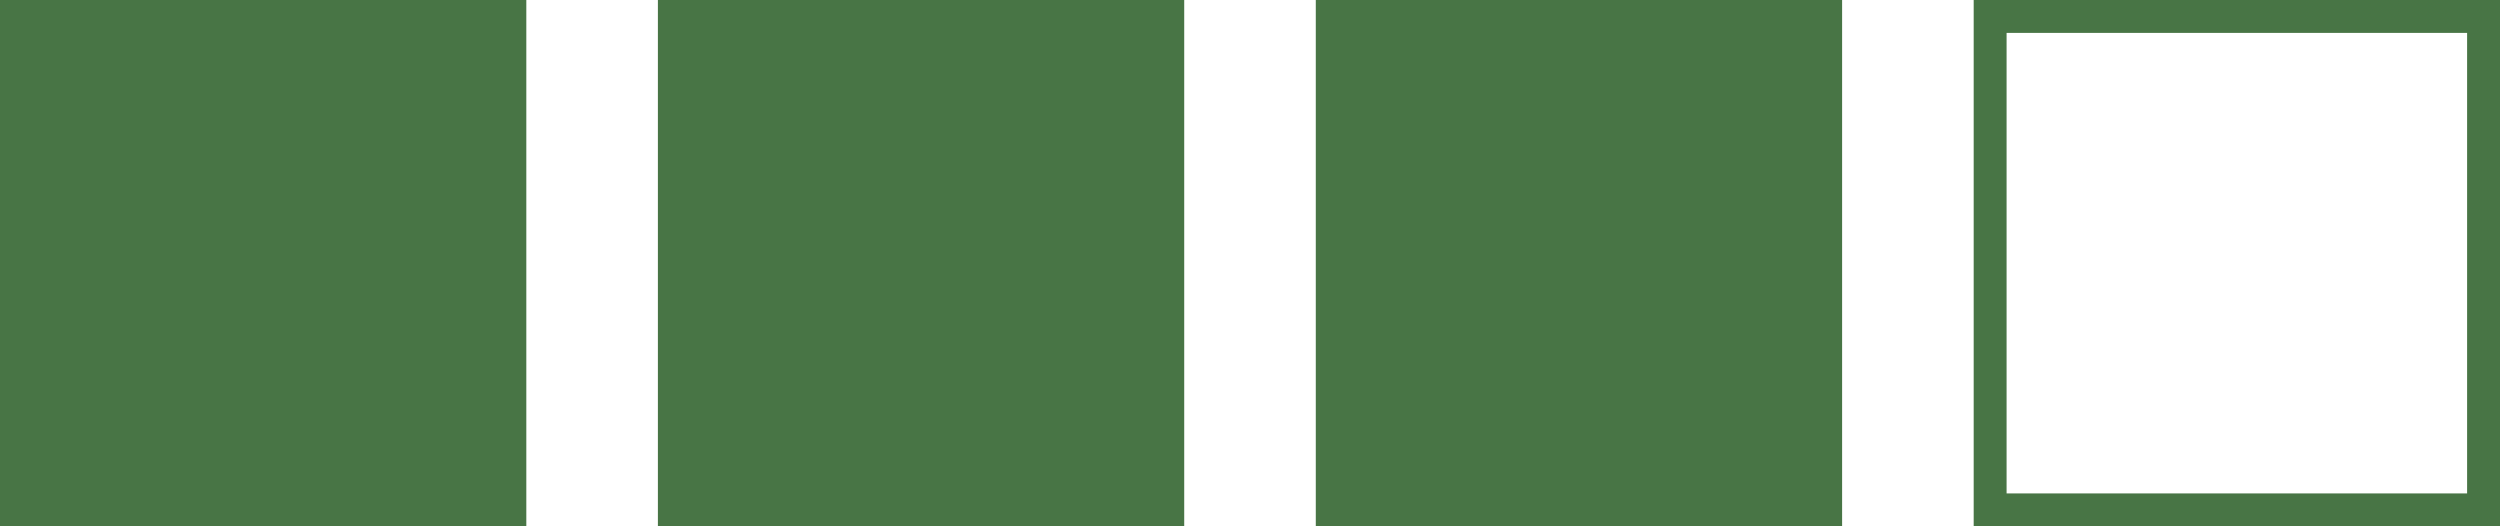
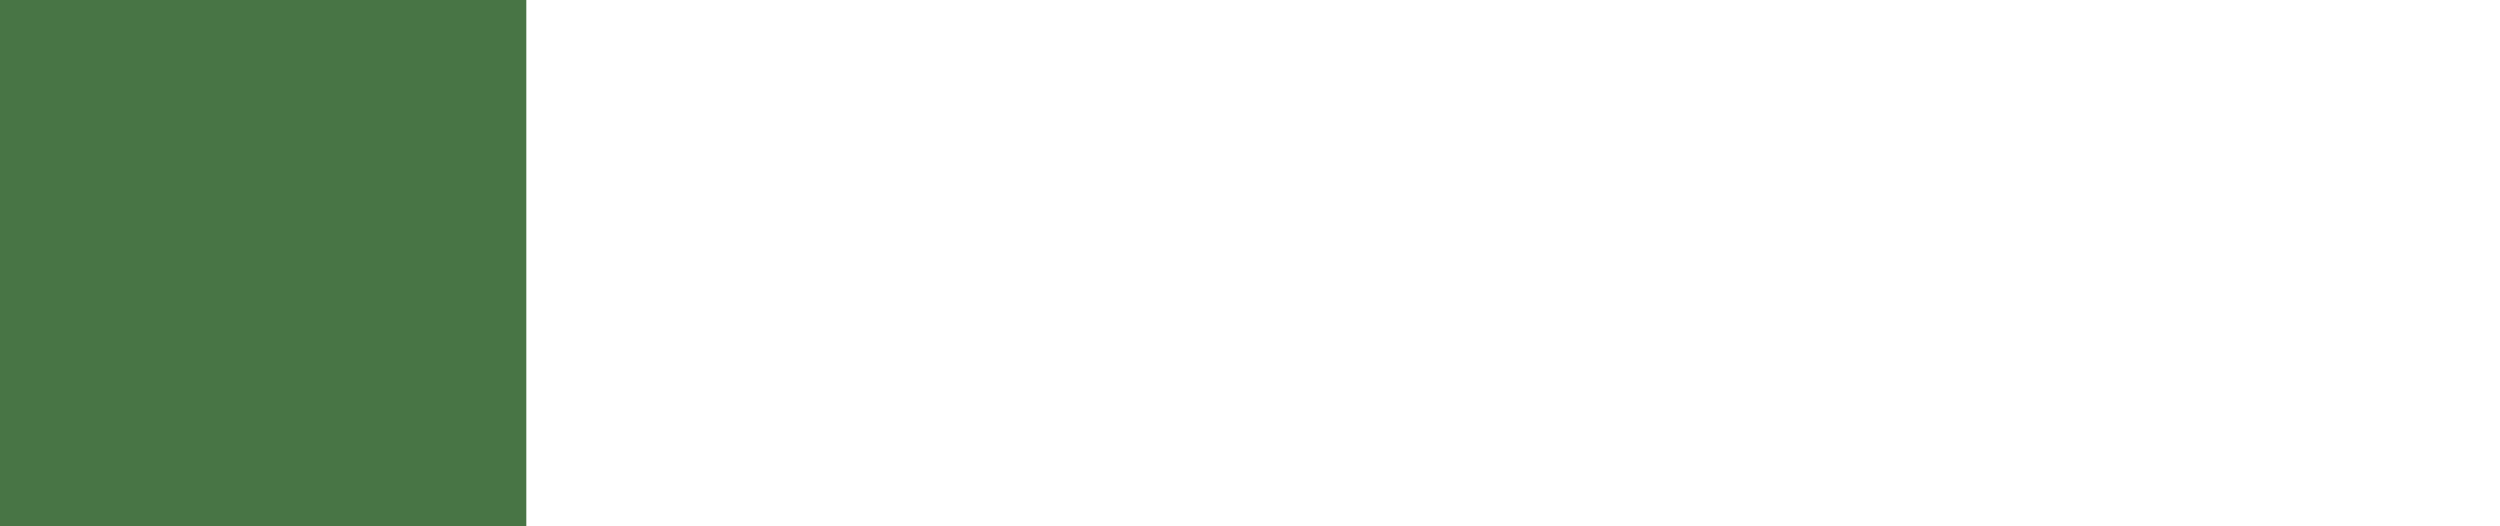
<svg xmlns="http://www.w3.org/2000/svg" id="Calque_1" version="1.1" viewBox="0 0 152 32">
  <defs>
    <style>
      .st0 {
        fill: none;
      }

      .st0, .st1 {
        stroke: #487545;
        stroke-miterlimit: 10;
        stroke-width: 2px;
      }

      .st1 {
        fill: #487545;
      }
    </style>
  </defs>
  <g id="FOND2">
    <rect class="st1" x="1" y="1" width="30" height="30" />
  </g>
  <g id="FOND2-2">
-     <rect class="st1" x="41" y="1" width="30" height="30" />
-   </g>
+     </g>
  <g id="FOND2-3">
-     <rect class="st1" x="81" y="1" width="30" height="30" />
-   </g>
+     </g>
  <g id="FOND2-4">
-     <rect class="st0" x="121" y="1" width="30" height="30" />
-   </g>
+     </g>
</svg>